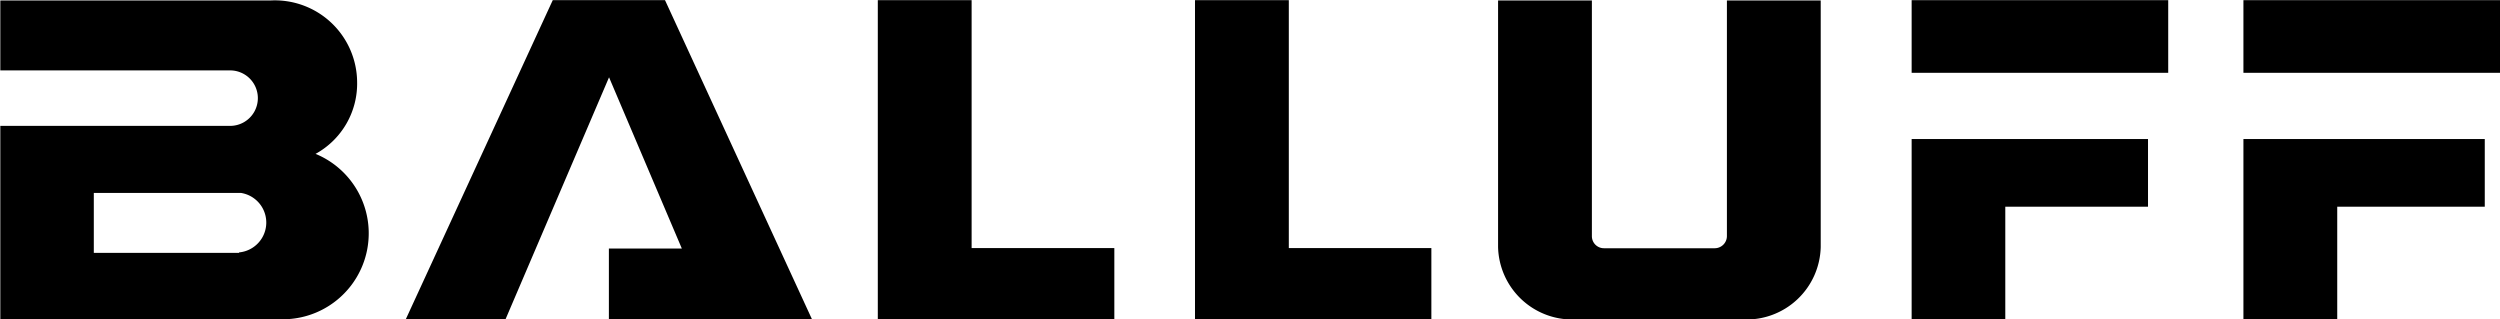
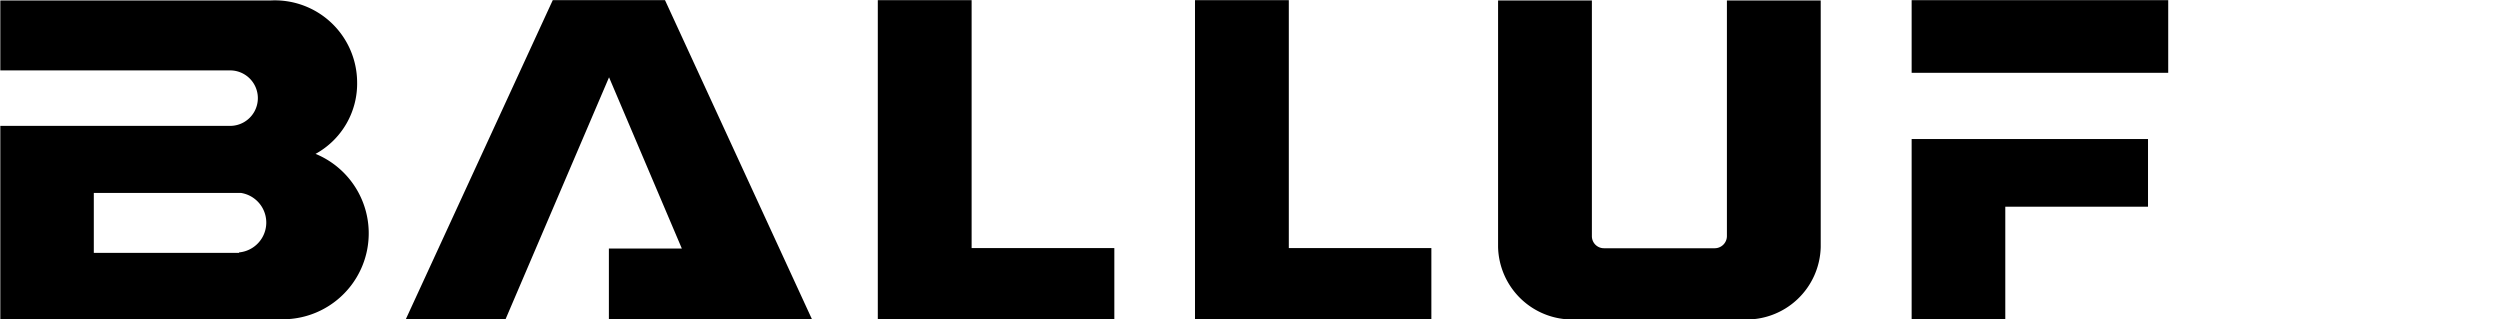
<svg xmlns="http://www.w3.org/2000/svg" id="Ebene_1" data-name="Ebene 1" viewBox="0 0 155.9 19.92">
  <path d="M42.65,32.57a5,5,0,0,0,2.6-4.5A5.13,5.13,0,0,0,39.84,23H23v4.36H37.33a1.73,1.73,0,0,1,0,3.46H23V42.88h17.6a5.36,5.36,0,0,0,2.07-10.31Zm-4.77,6.17H28.83V35h8.8L38,35a1.87,1.87,0,0,1-.11,3.71Z" transform="translate(-22.98 -22.97)" />
  <polygon points="34.47 0.01 25.3 19.92 31.52 19.92 37.98 4.82 42.52 15.5 37.97 15.5 37.97 19.92 50.64 19.92 41.47 0.01 34.47 0.01" />
  <polygon points="54.74 0.01 54.74 19.92 69.49 19.92 69.49 15.47 60.59 15.47 60.59 0.01 54.74 0.01" />
  <polygon points="74.52 0.01 74.52 19.92 89.26 19.92 89.26 15.47 80.37 15.47 80.37 0.01 74.52 0.01" />
  <path d="M116.4,23V38.37a4.63,4.63,0,0,0,4.82,4.52H131.7a4.63,4.63,0,0,0,4.82-4.52V23h-5.85V37.7a.76.76,0,0,1-.75.75H123a.75.75,0,0,1-.75-.75V23Z" transform="translate(-22.98 -22.97)" />
  <polygon points="119.21 8.67 119.21 19.92 125.05 19.92 125.05 12.89 133.95 12.89 133.95 8.67 119.21 8.67" />
  <rect x="119.21" y="0.01" width="16" height="4.53" />
-   <polygon points="139.9 8.67 139.9 19.92 145.75 19.92 145.75 12.89 154.95 12.89 154.95 8.67 139.9 8.67" />
-   <rect x="139.9" y="0.01" width="16" height="4.53" />
</svg>